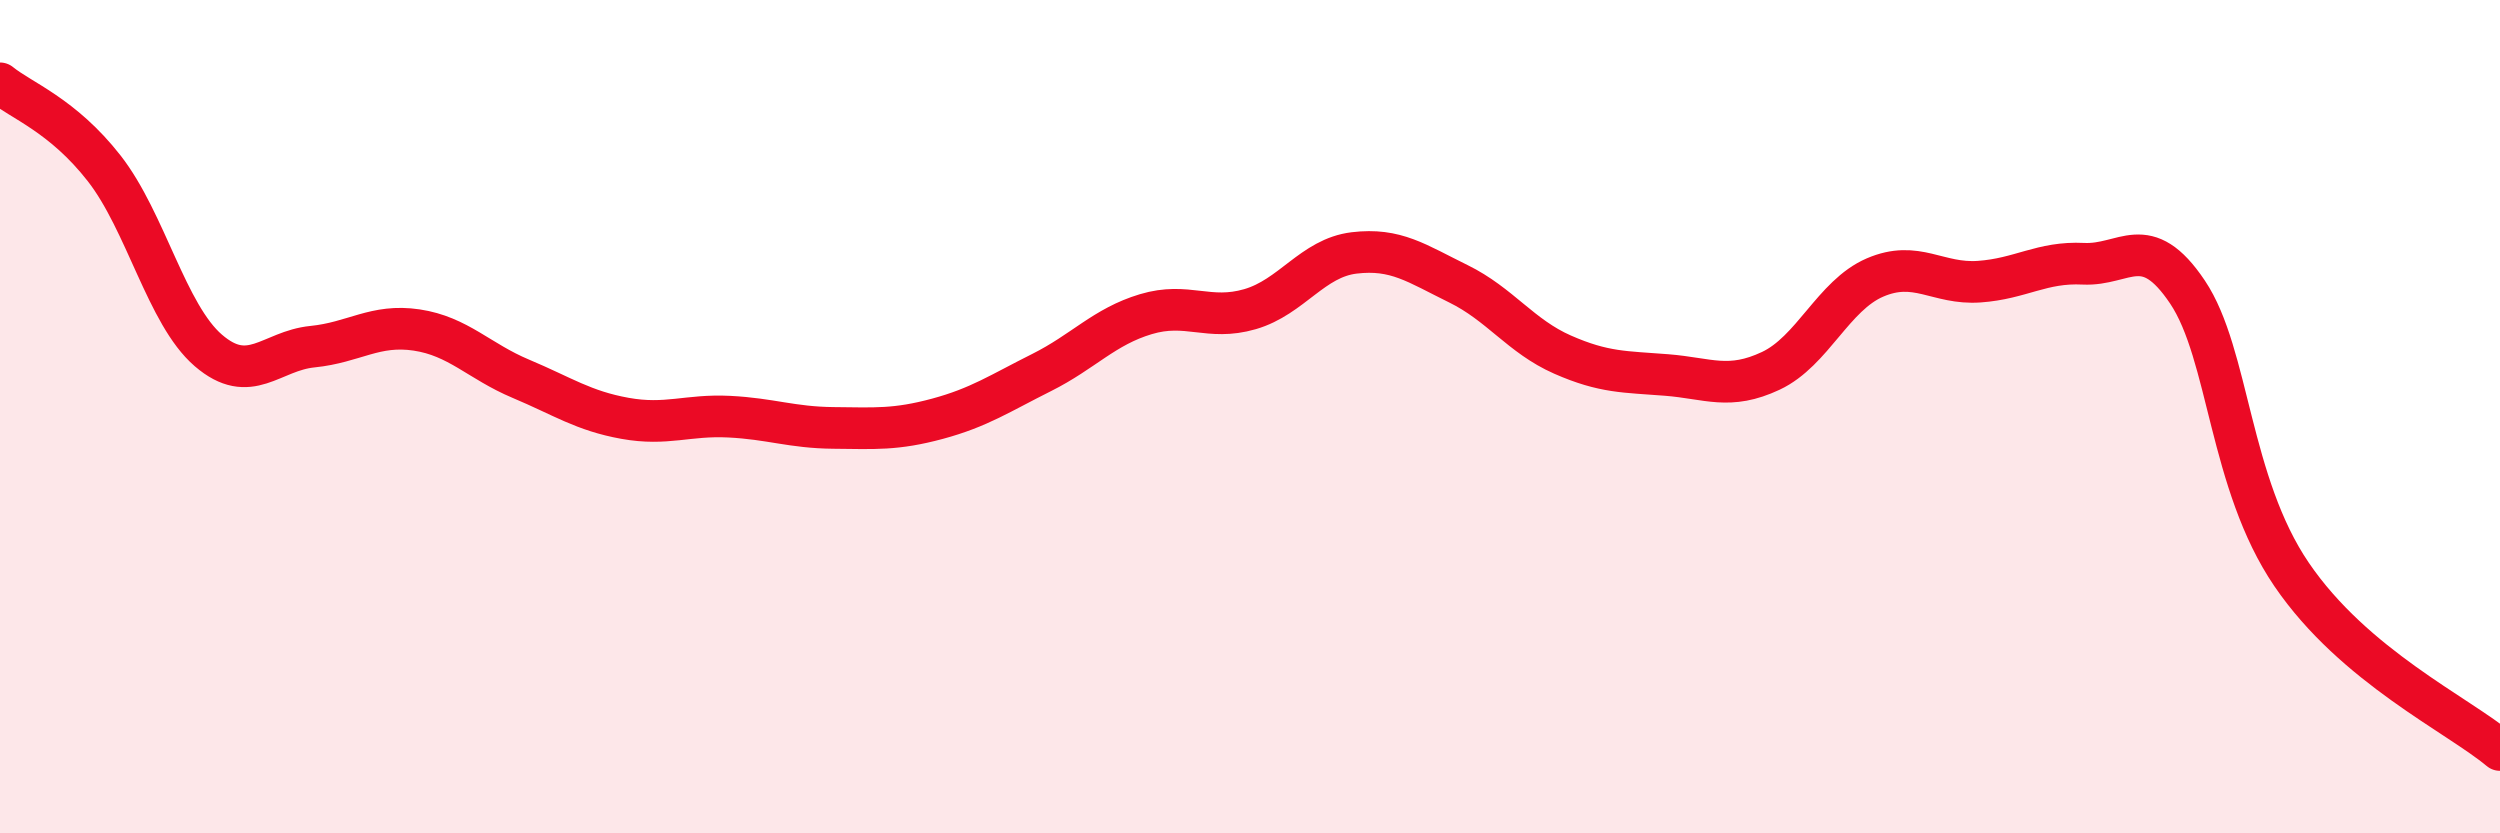
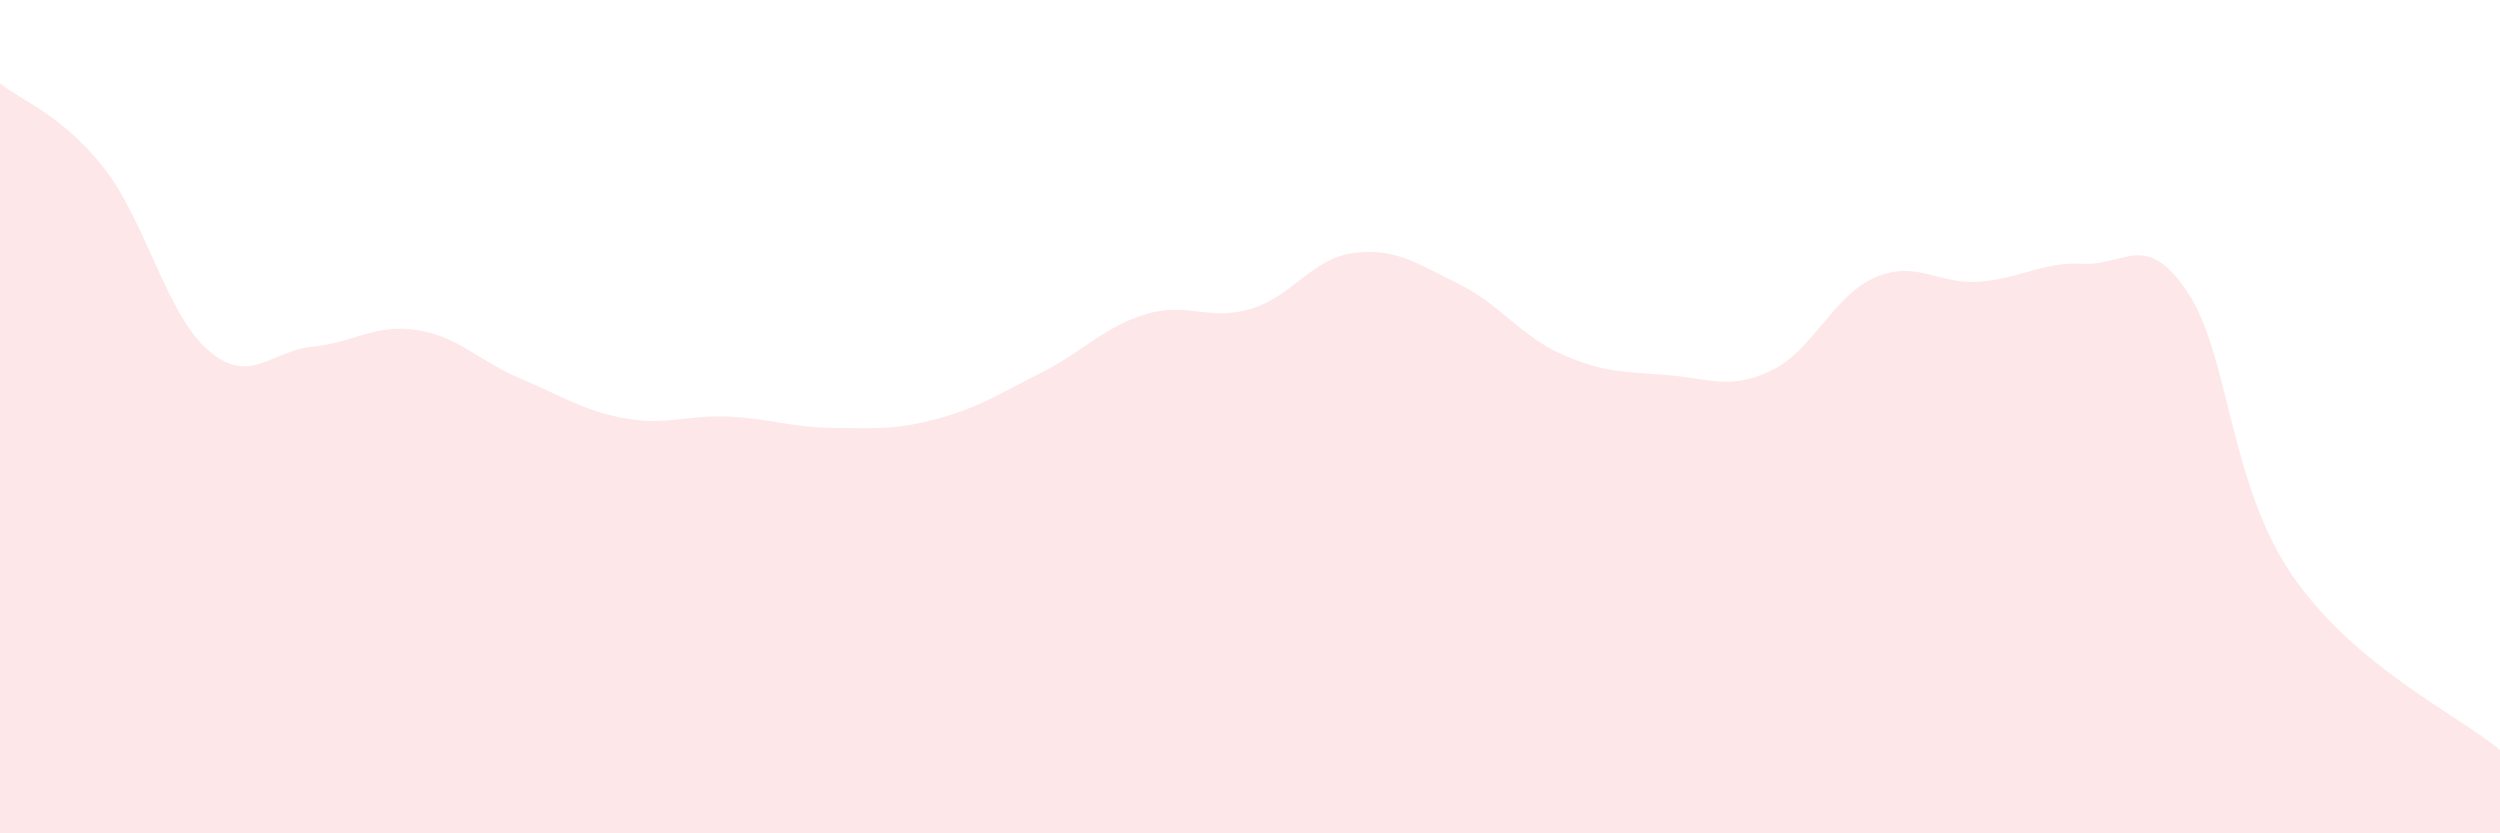
<svg xmlns="http://www.w3.org/2000/svg" width="60" height="20" viewBox="0 0 60 20">
  <path d="M 0,2 C 0.5,2.41 1.5,2.76 2.5,4.04 C 3.5,5.32 4,7.55 5,8.41 C 6,9.27 6.5,8.42 7.5,8.32 C 8.5,8.22 9,7.77 10,7.92 C 11,8.07 11.5,8.67 12.5,9.09 C 13.5,9.51 14,9.86 15,10.04 C 16,10.22 16.5,9.95 17.5,10 C 18.5,10.05 19,10.26 20,10.27 C 21,10.28 21.5,10.32 22.5,10.05 C 23.5,9.78 24,9.44 25,8.94 C 26,8.44 26.5,7.84 27.5,7.54 C 28.5,7.24 29,7.71 30,7.42 C 31,7.13 31.5,6.19 32.5,6.07 C 33.5,5.95 34,6.32 35,6.81 C 36,7.3 36.5,8.07 37.5,8.51 C 38.5,8.95 39,8.92 40,9 C 41,9.08 41.5,9.37 42.5,8.9 C 43.5,8.43 44,7.09 45,6.66 C 46,6.23 46.5,6.83 47.5,6.76 C 48.5,6.69 49,6.28 50,6.33 C 51,6.38 51.5,5.52 52.5,7.01 C 53.5,8.5 53.5,11.59 55,13.79 C 56.5,15.99 59,17.16 60,18L60 20L0 20Z" fill="#EB0A25" opacity="0.1" stroke-linecap="round" stroke-linejoin="round" />
-   <path d="M 0,2 C 0.5,2.41 1.5,2.76 2.5,4.04 C 3.5,5.32 4,7.55 5,8.41 C 6,9.27 6.5,8.42 7.5,8.32 C 8.5,8.22 9,7.77 10,7.92 C 11,8.07 11.5,8.67 12.5,9.09 C 13.5,9.51 14,9.86 15,10.04 C 16,10.22 16.5,9.95 17.5,10 C 18.5,10.05 19,10.26 20,10.27 C 21,10.28 21.5,10.32 22.5,10.05 C 23.5,9.78 24,9.44 25,8.94 C 26,8.44 26.5,7.84 27.5,7.54 C 28.5,7.24 29,7.71 30,7.42 C 31,7.13 31.5,6.19 32.5,6.07 C 33.5,5.95 34,6.32 35,6.81 C 36,7.3 36.5,8.07 37.5,8.51 C 38.5,8.95 39,8.92 40,9 C 41,9.08 41.5,9.37 42.5,8.9 C 43.5,8.43 44,7.09 45,6.66 C 46,6.23 46.5,6.83 47.5,6.76 C 48.5,6.69 49,6.28 50,6.33 C 51,6.38 51.5,5.52 52.5,7.01 C 53.5,8.5 53.5,11.59 55,13.79 C 56.5,15.99 59,17.16 60,18" stroke="#EB0A25" stroke-width="1" fill="none" stroke-linecap="round" stroke-linejoin="round" />
</svg>